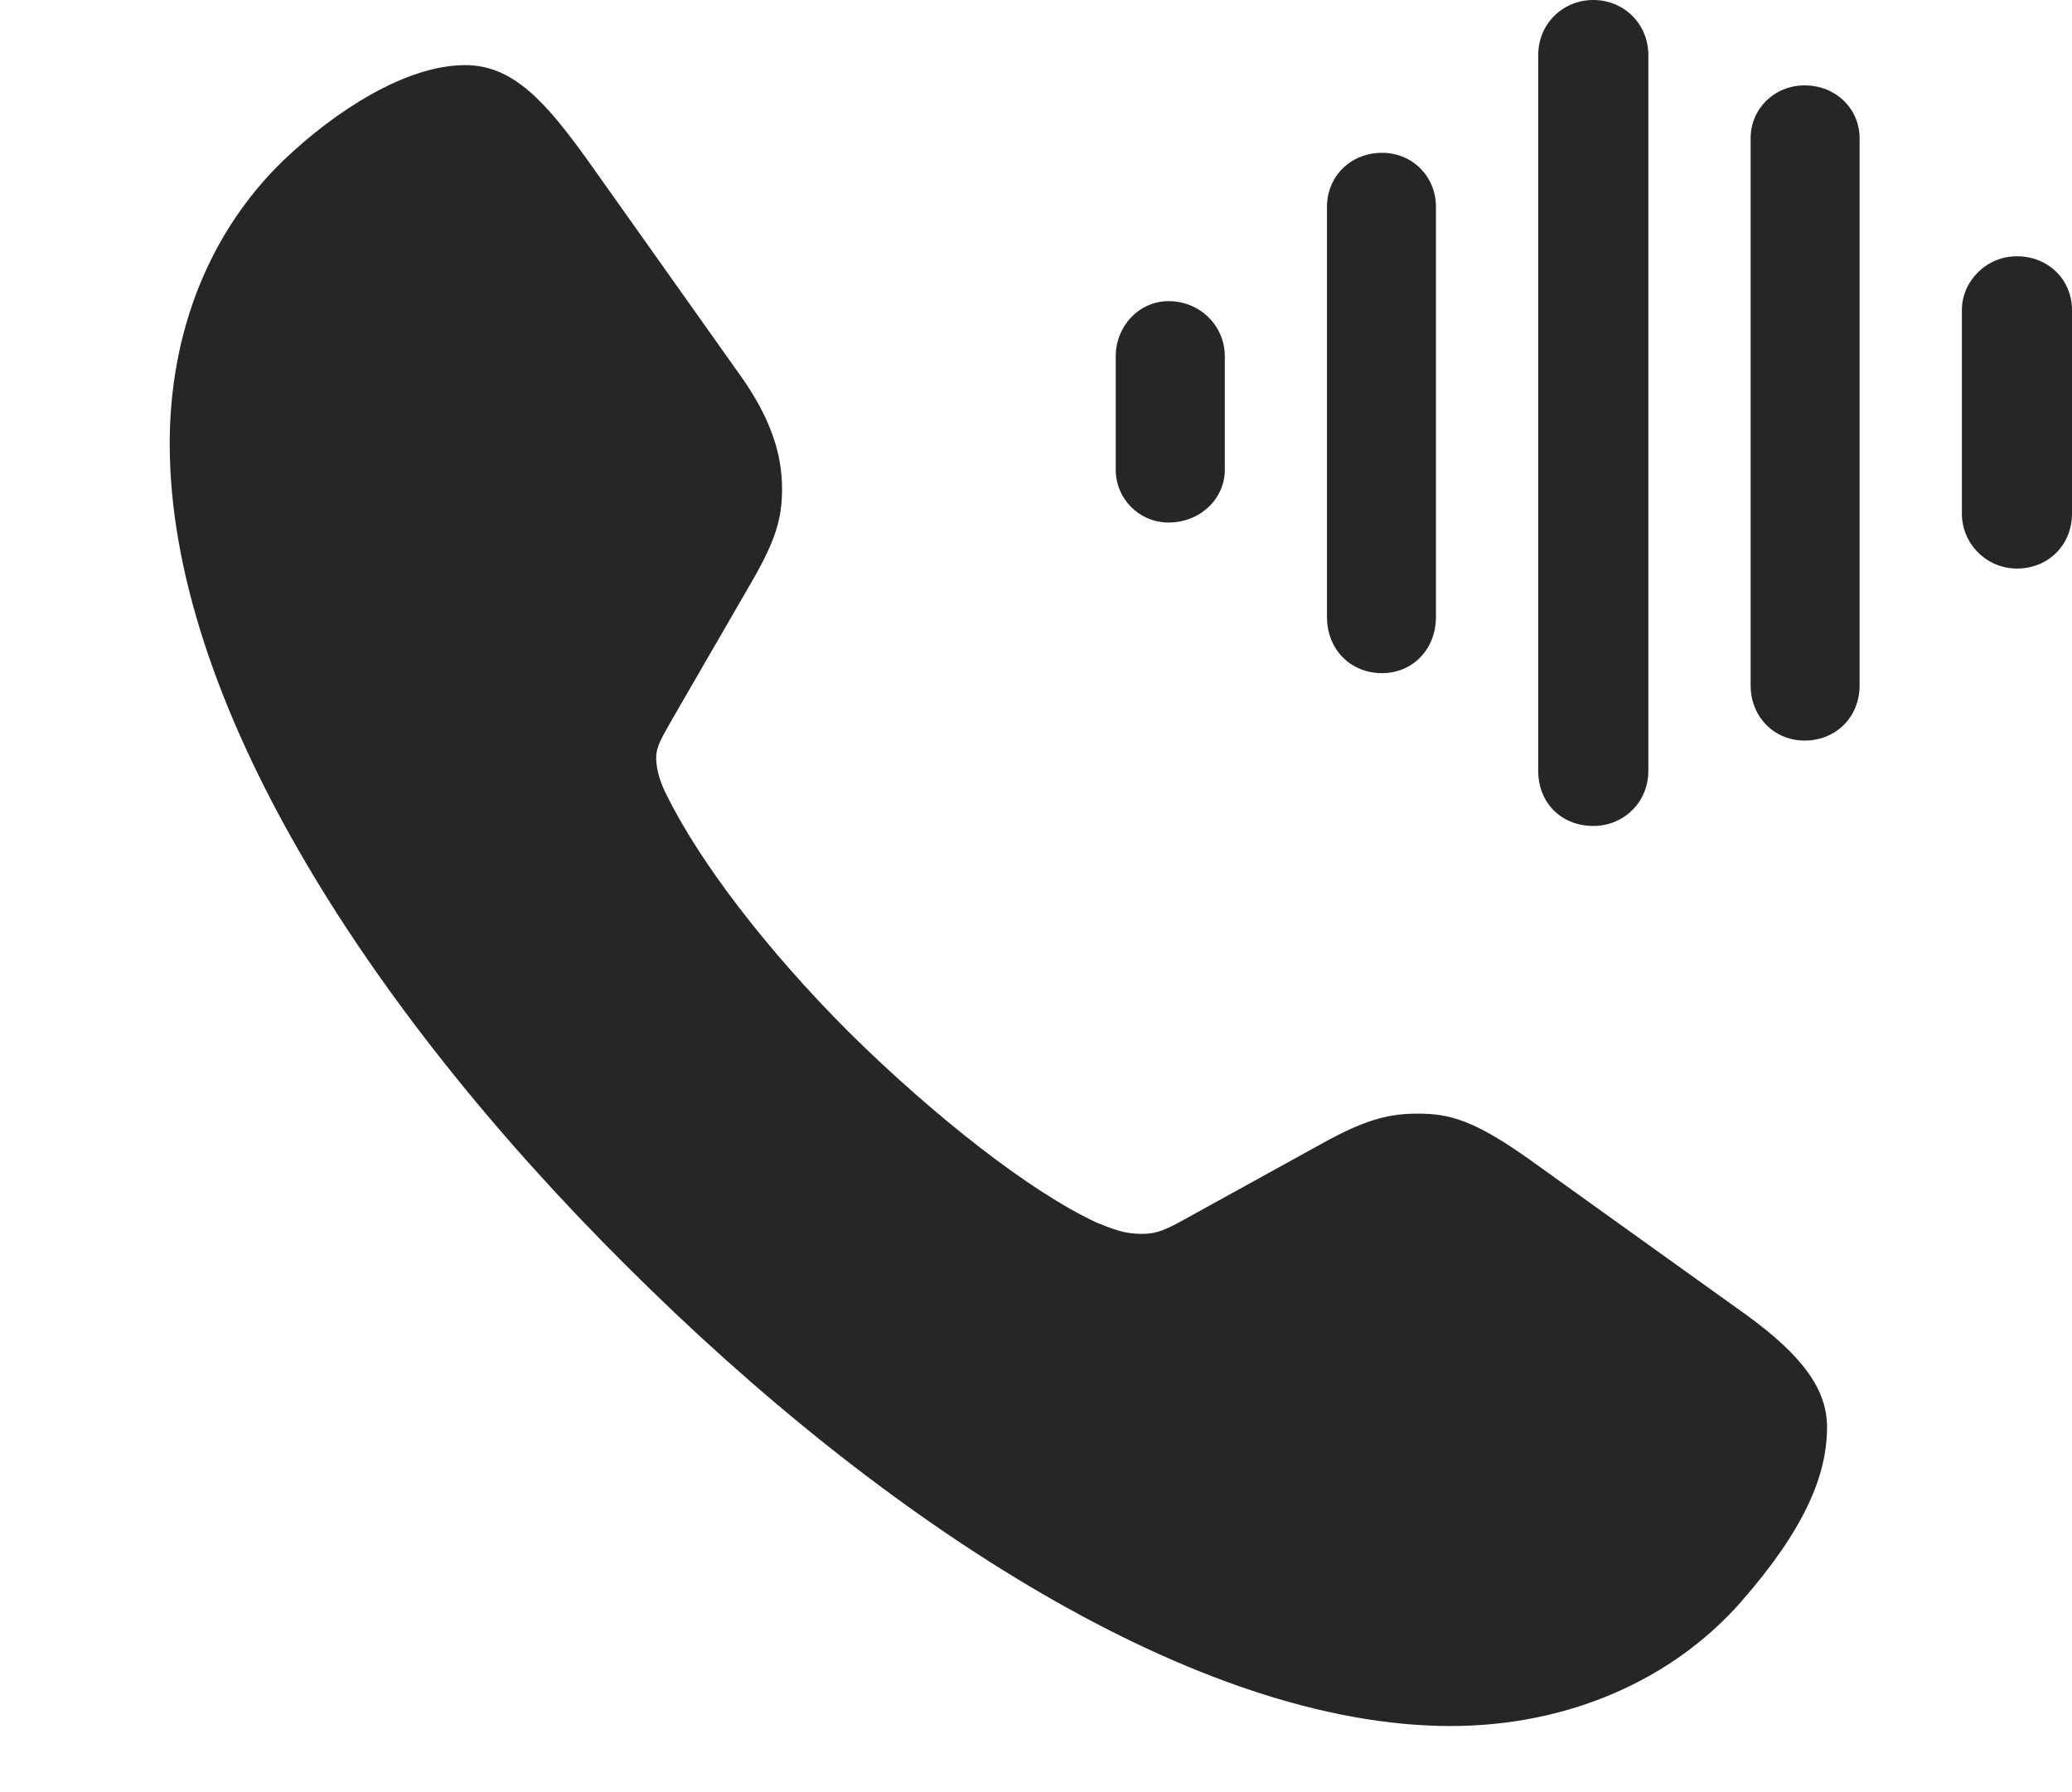
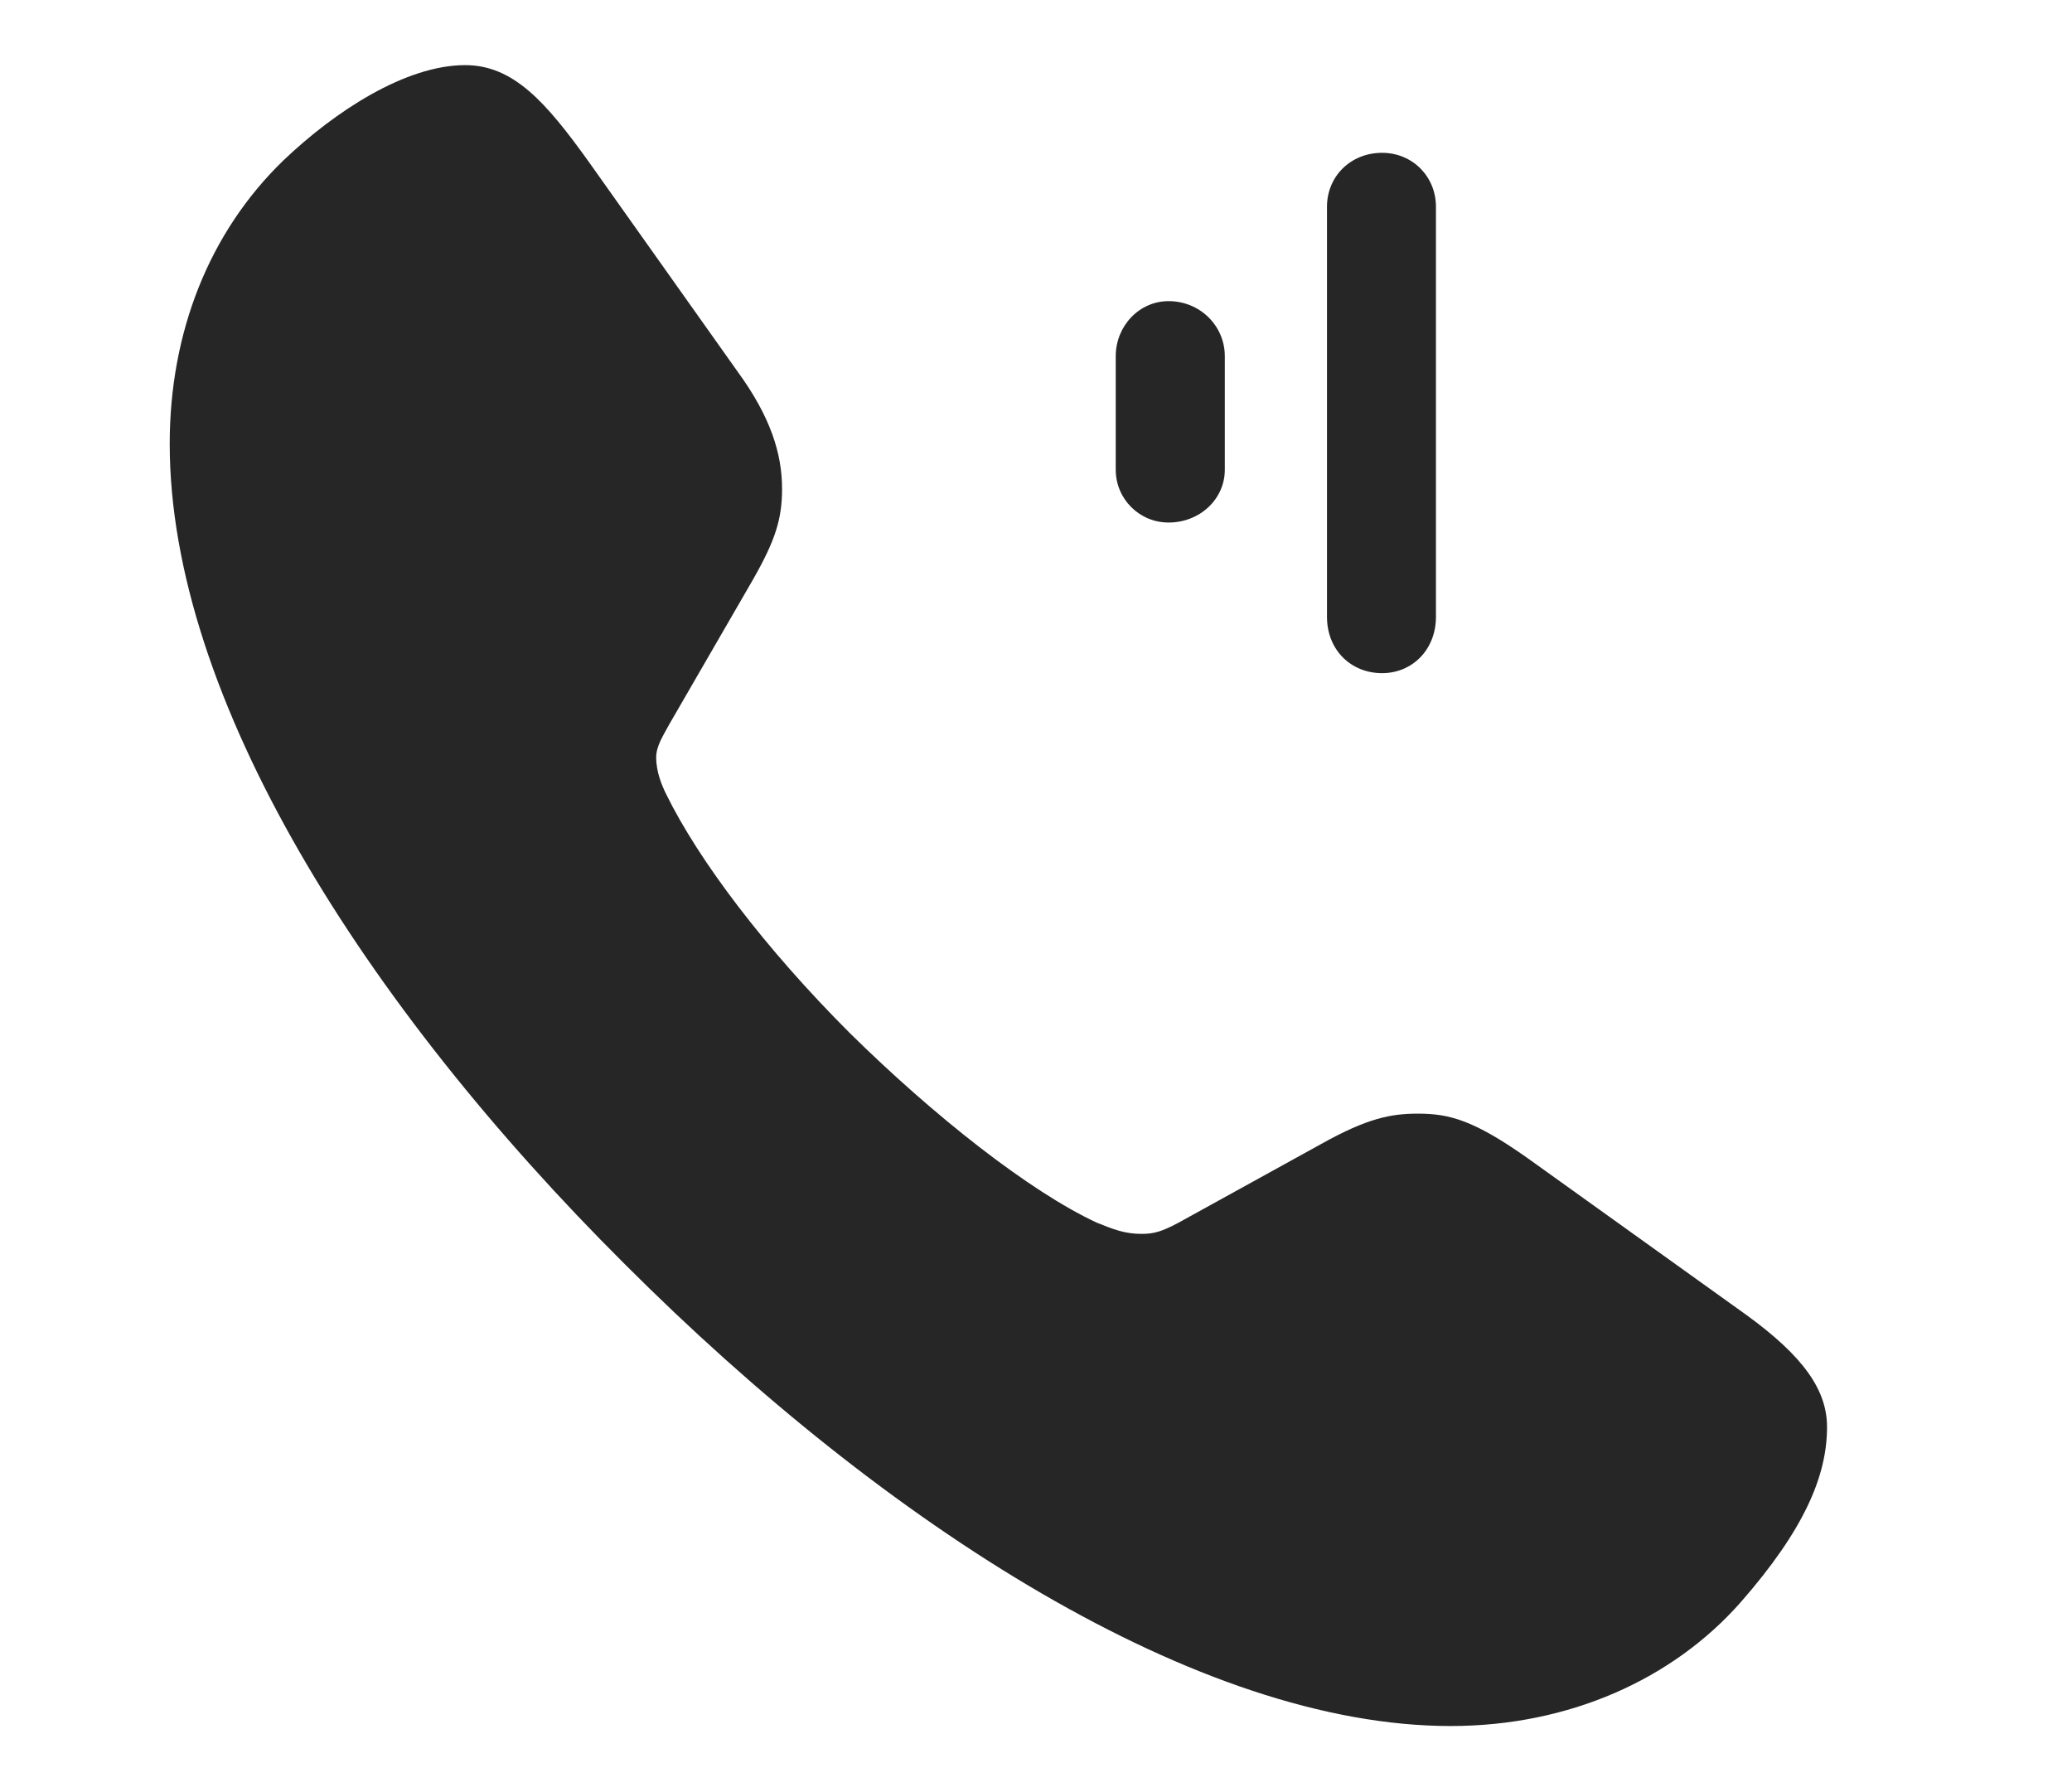
<svg xmlns="http://www.w3.org/2000/svg" viewBox="0 0 18.008 15.576" version="1.1">
  <g>
    <rect y="0" x="0" width="18.008" opacity="0" height="15.576" />
    <path fill-opacity="0.85" fill="black" d="M5.43 10.986C7.705 13.262 10.42 15 12.607 15C13.643 15 14.541 14.59 15.127 13.926C15.684 13.291 15.879 12.822 15.879 12.402C15.879 12.08 15.674 11.787 15.176 11.426L13.281 10.068C12.812 9.736 12.598 9.678 12.324 9.678C12.09 9.678 11.885 9.717 11.484 9.941L10.244 10.625C10.098 10.703 10.029 10.723 9.922 10.723C9.775 10.723 9.678 10.684 9.531 10.625C8.945 10.352 8.115 9.697 7.383 8.975C6.65 8.242 6.074 7.48 5.791 6.904C5.752 6.826 5.703 6.709 5.703 6.582C5.703 6.484 5.762 6.396 5.82 6.289L6.543 5.039C6.738 4.697 6.797 4.512 6.797 4.248C6.797 3.945 6.699 3.623 6.406 3.223L5.117 1.406C4.746 0.889 4.463 0.566 4.043 0.566C3.525 0.566 2.91 0.967 2.461 1.396C1.816 2.021 1.475 2.891 1.475 3.857C1.475 6.064 3.164 8.73 5.43 10.986Z" />
-     <path fill-opacity="0.85" fill="black" d="M17.529 4.941C17.803 4.941 18.008 4.736 18.008 4.463L18.008 2.695C18.008 2.432 17.803 2.227 17.529 2.227C17.266 2.227 17.051 2.441 17.051 2.695L17.051 4.463C17.051 4.727 17.266 4.941 17.529 4.941Z" />
-     <path fill-opacity="0.85" fill="black" d="M15.684 6.436C15.957 6.436 16.162 6.23 16.162 5.957L16.162 1.201C16.162 0.947 15.957 0.742 15.684 0.742C15.42 0.742 15.215 0.947 15.215 1.201L15.215 5.957C15.215 6.23 15.42 6.436 15.684 6.436Z" />
-     <path fill-opacity="0.85" fill="black" d="M13.848 7.178C14.111 7.178 14.326 6.973 14.326 6.699L14.326 0.479C14.326 0.205 14.111 0 13.848 0C13.584 0 13.369 0.205 13.369 0.479L13.369 6.699C13.369 6.982 13.574 7.178 13.848 7.178Z" />
    <path fill-opacity="0.85" fill="black" d="M12.012 5.85C12.275 5.85 12.48 5.645 12.48 5.361L12.48 1.797C12.48 1.533 12.275 1.328 12.012 1.328C11.738 1.328 11.533 1.533 11.533 1.797L11.533 5.361C11.533 5.645 11.738 5.85 12.012 5.85Z" />
    <path fill-opacity="0.85" fill="black" d="M10.156 4.541C10.43 4.541 10.645 4.336 10.645 4.082L10.645 3.096C10.645 2.832 10.43 2.617 10.156 2.617C9.902 2.617 9.697 2.832 9.697 3.096L9.697 4.082C9.697 4.336 9.902 4.541 10.156 4.541Z" />
  </g>
</svg>